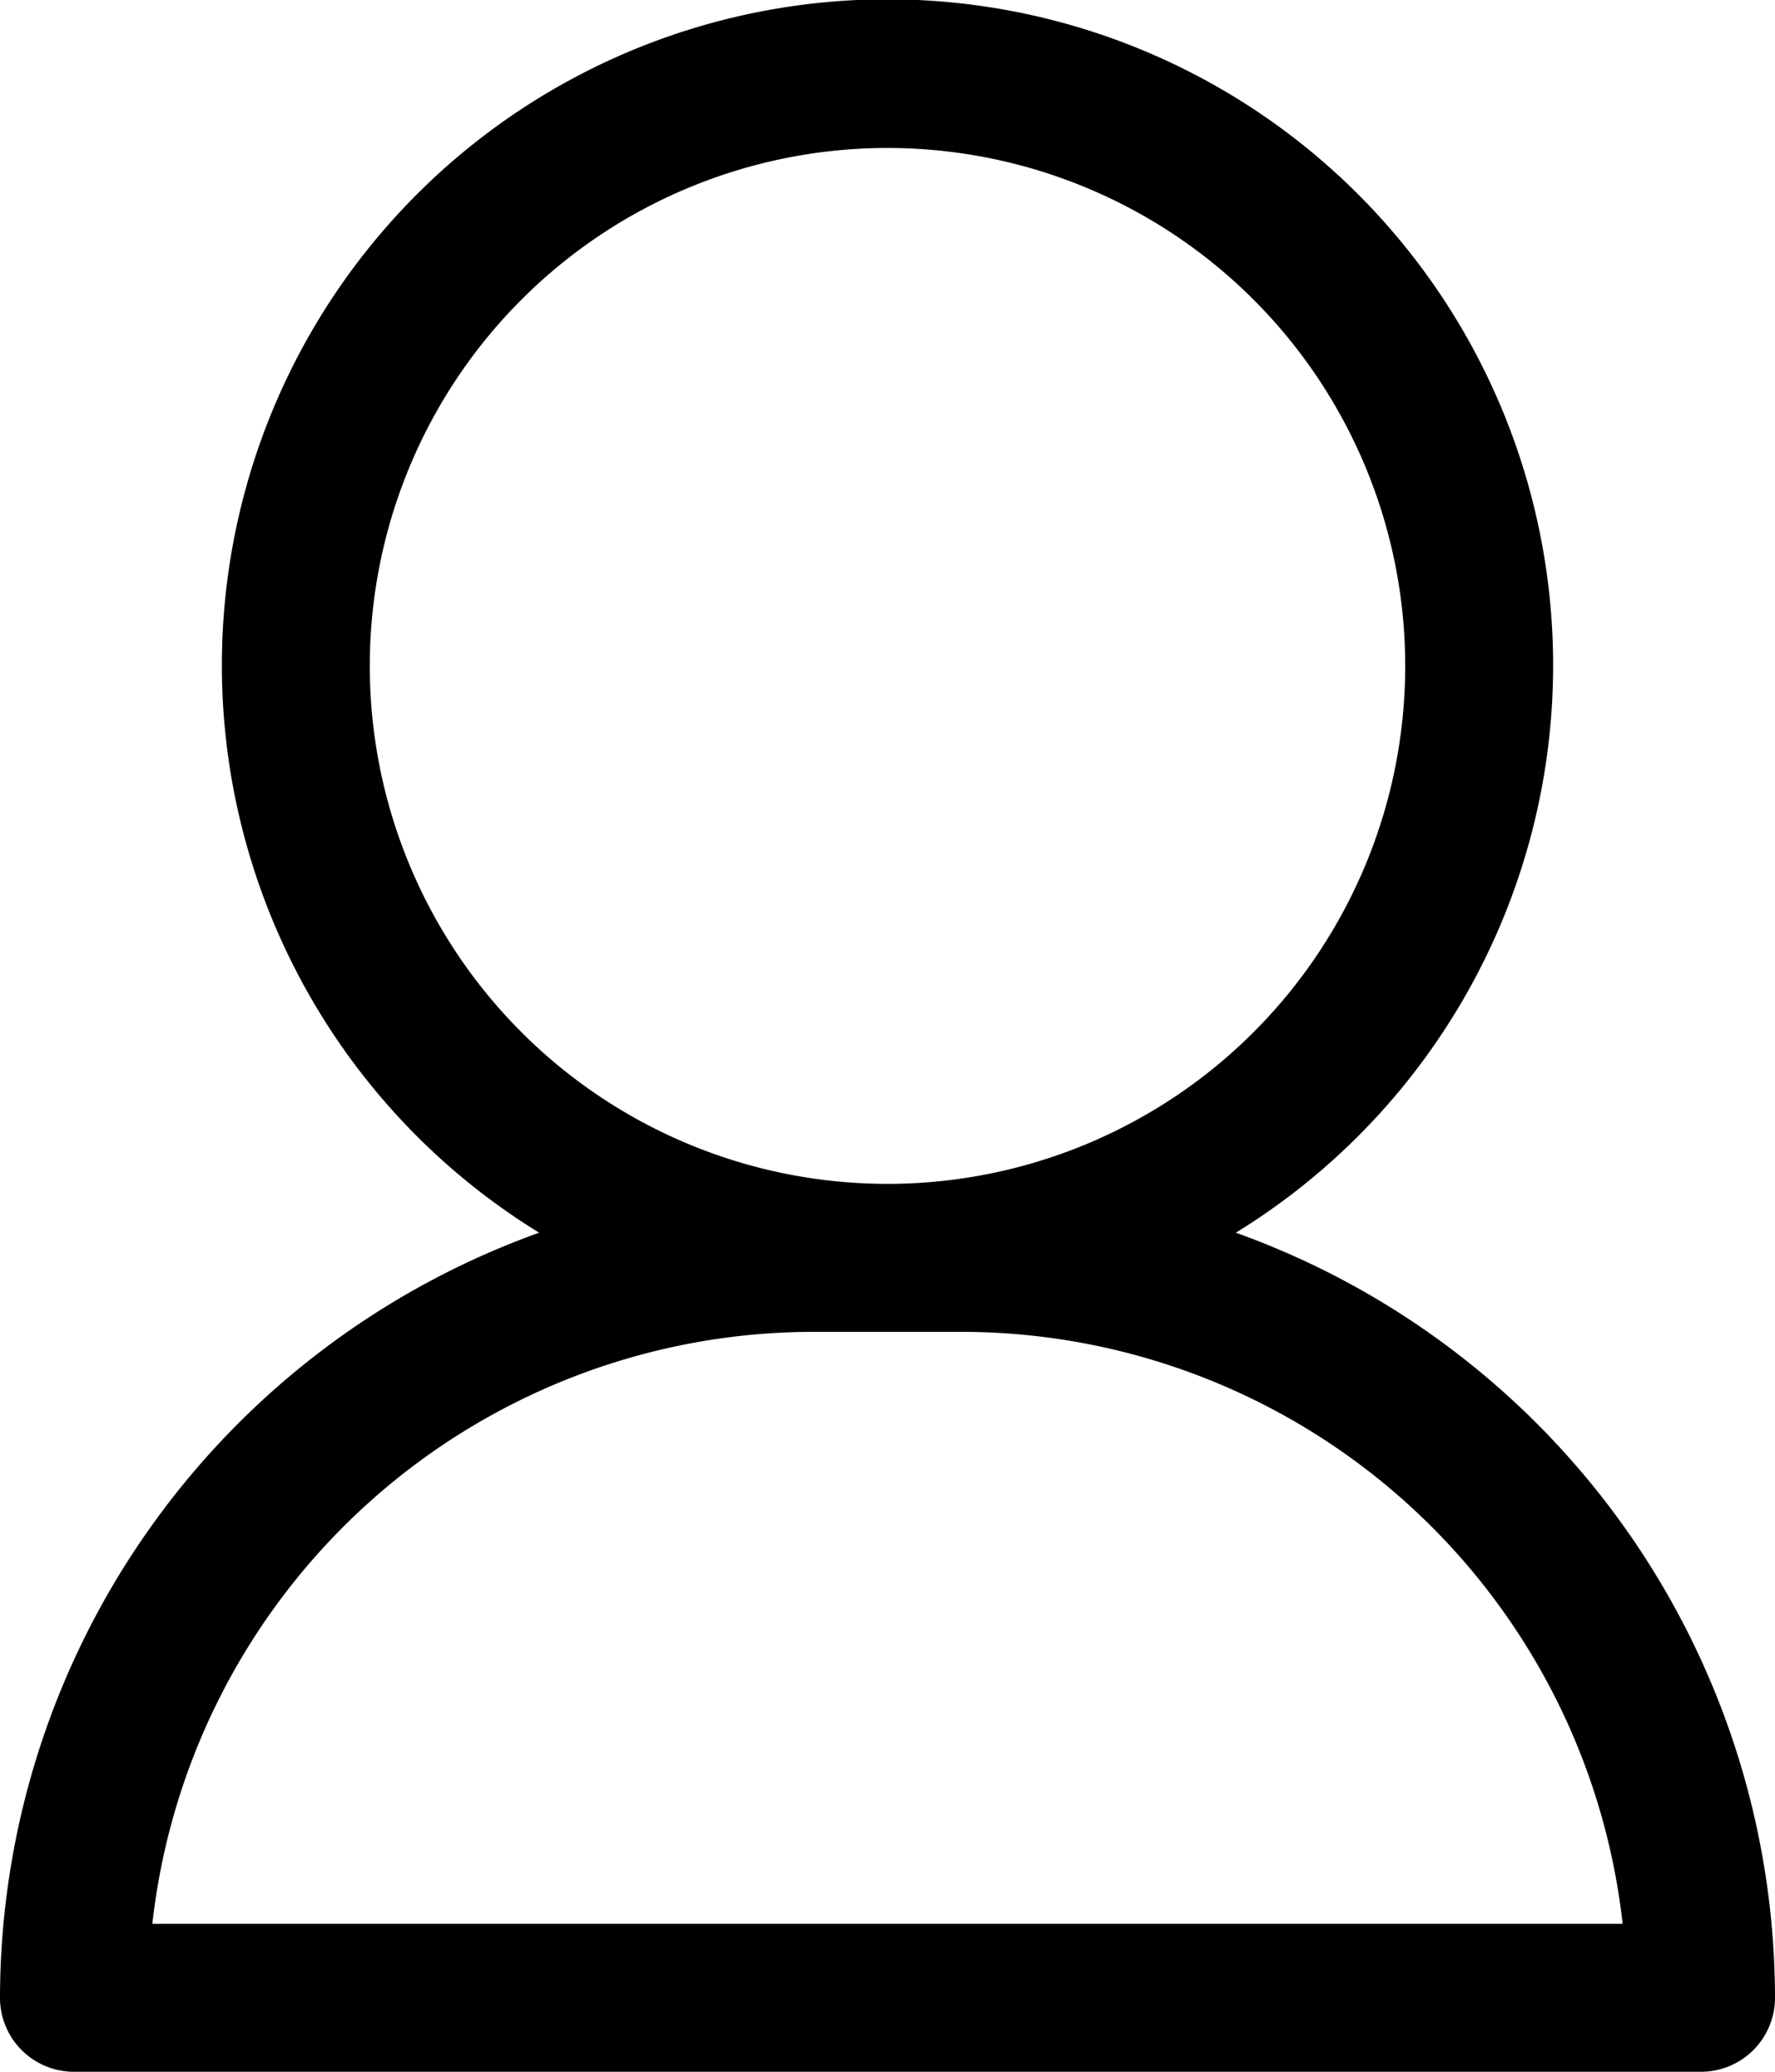
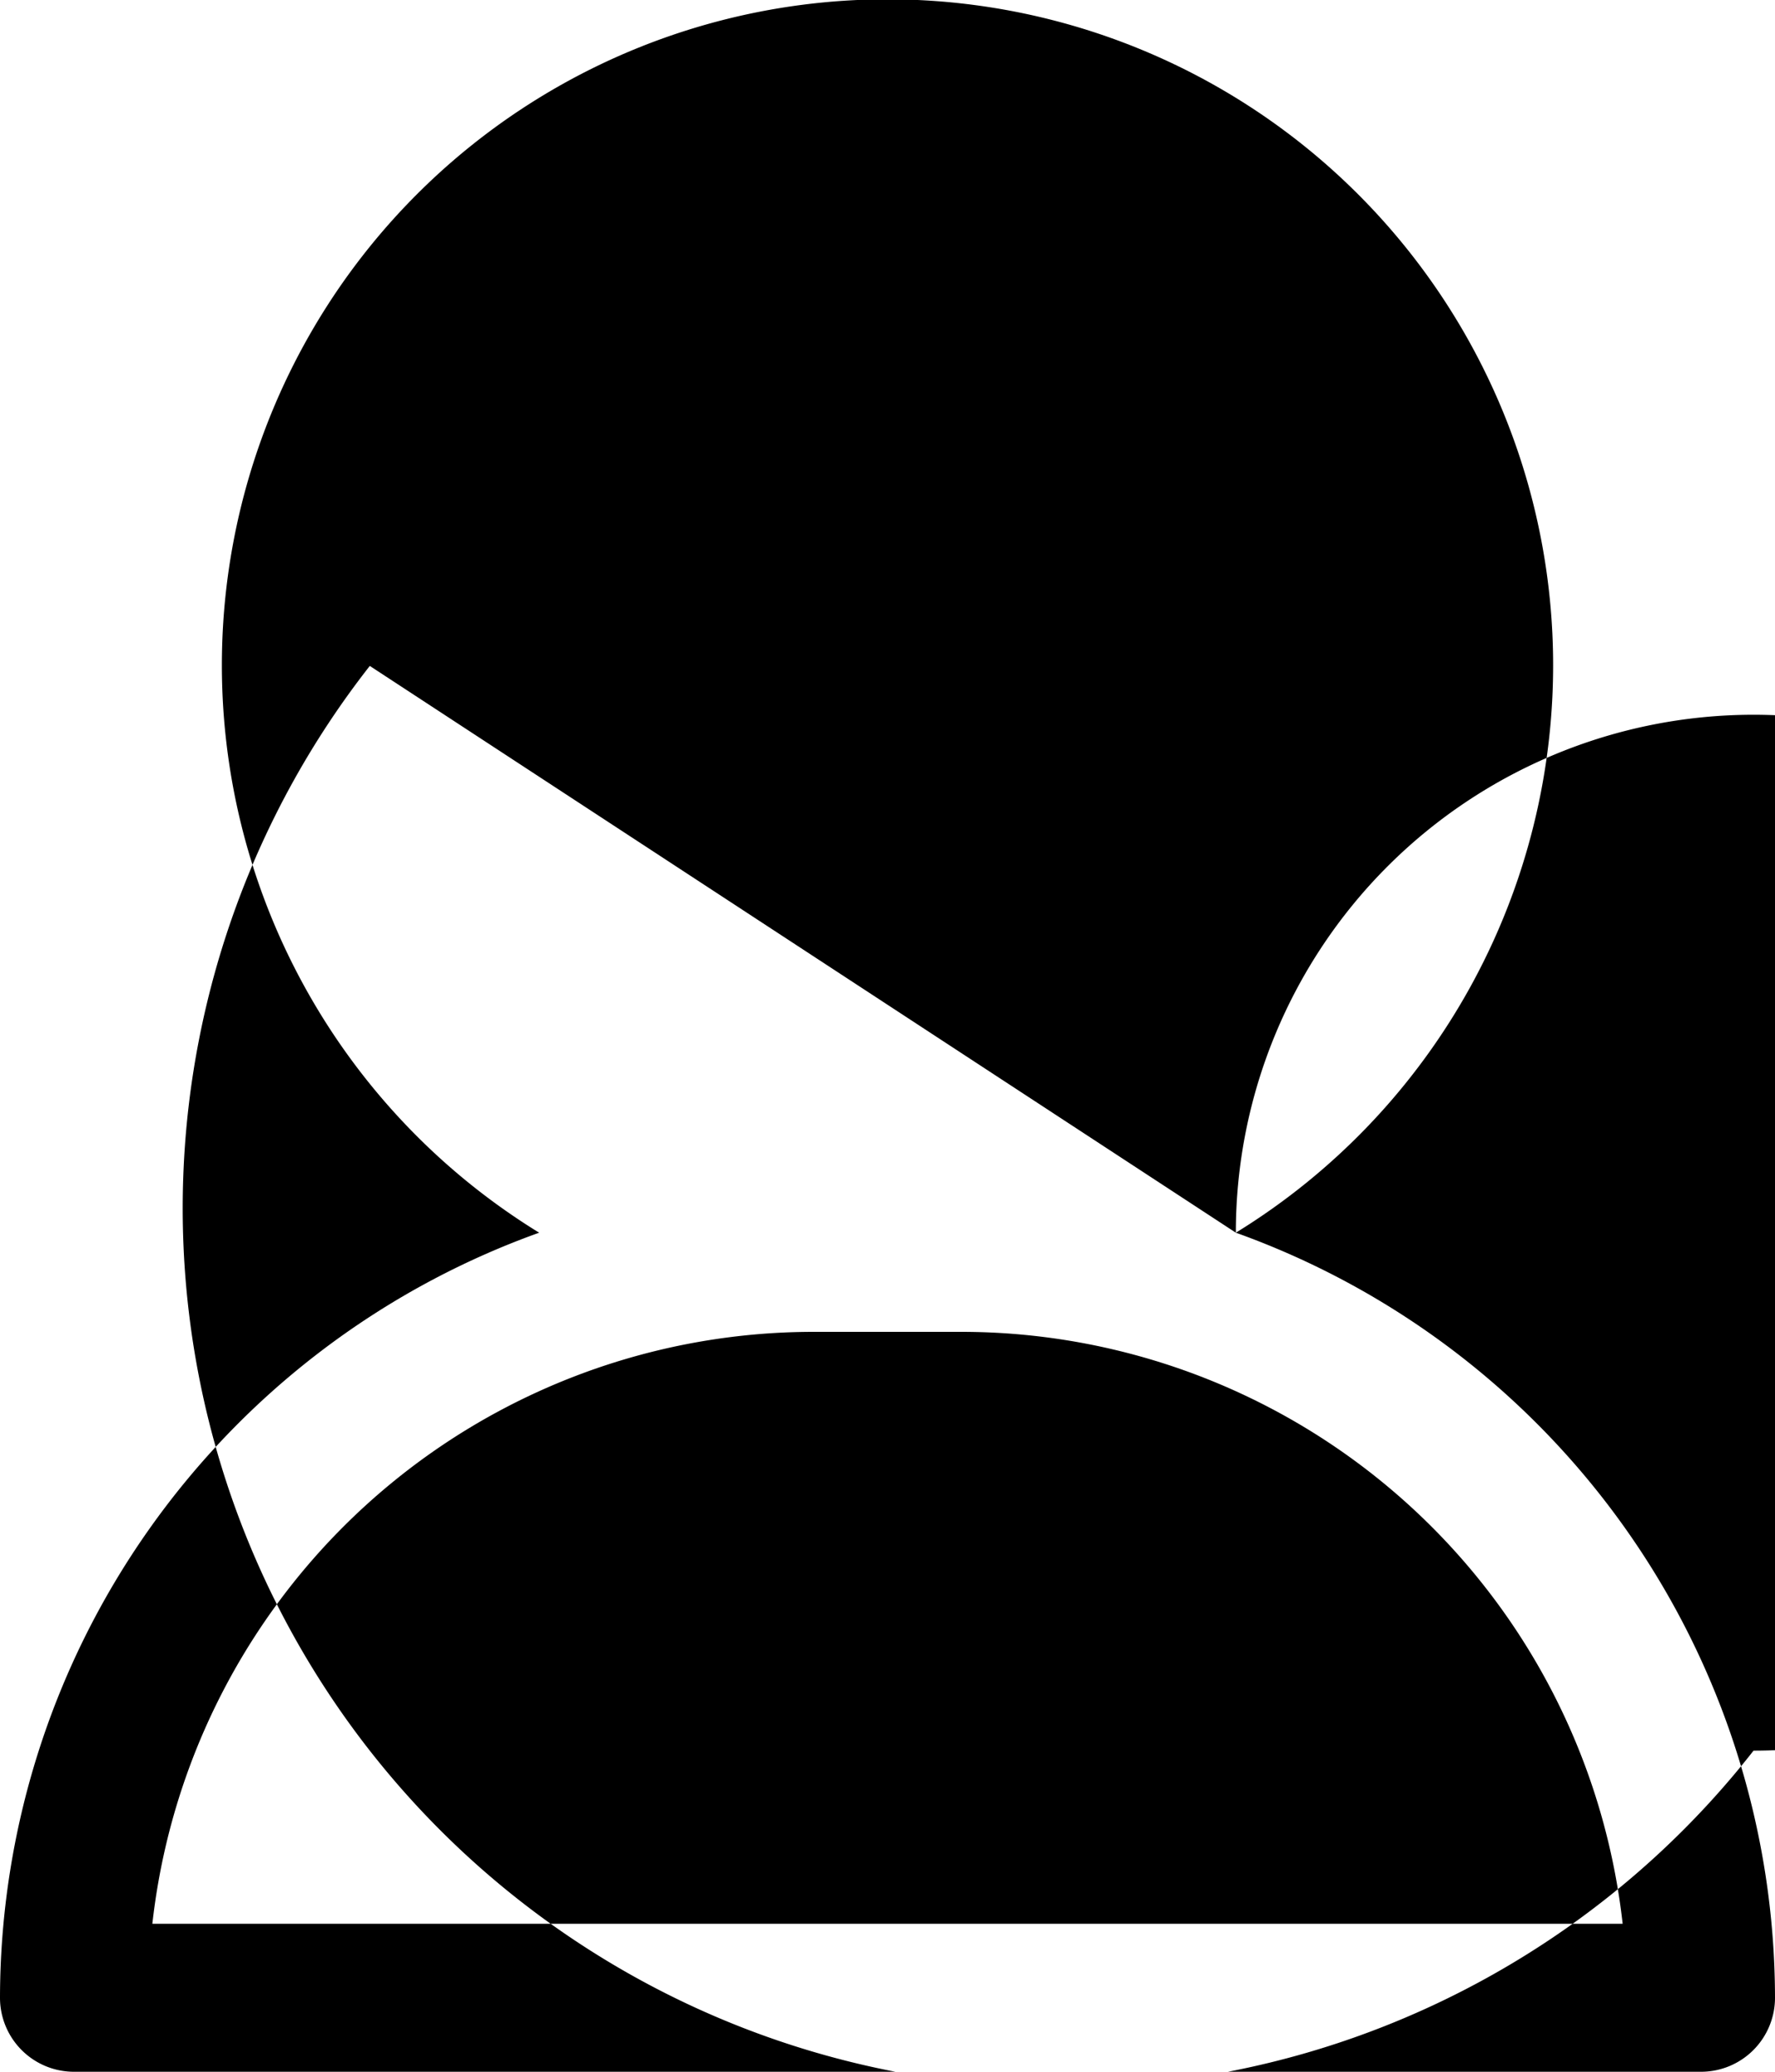
<svg xmlns="http://www.w3.org/2000/svg" height="28.0" preserveAspectRatio="xMidYMid meet" version="1.0" viewBox="4.0 2.0 24.0 28.0" width="24.0" zoomAndPan="magnify">
  <g data-name="folder archive" id="change1_1">
-     <path d="M20.71,18.66a9,9,0,1,0-9.42,0A11,11,0,0,0,4,29a1,1,0,0,0,1,1H27a1,1,0,0,0,1-1A11,11,0,0,0,20.71,18.66ZM9,11a7,7,0,1,1,7,7A7,7,0,0,1,9,11ZM6.06,28A9,9,0,0,1,15,20h2a9,9,0,0,1,8.94,8Z" fill="inherit" />
+     <path d="M20.71,18.66a9,9,0,1,0-9.42,0A11,11,0,0,0,4,29a1,1,0,0,0,1,1H27a1,1,0,0,0,1-1A11,11,0,0,0,20.71,18.66Za7,7,0,1,1,7,7A7,7,0,0,1,9,11ZM6.06,28A9,9,0,0,1,15,20h2a9,9,0,0,1,8.94,8Z" fill="inherit" />
  </g>
</svg>